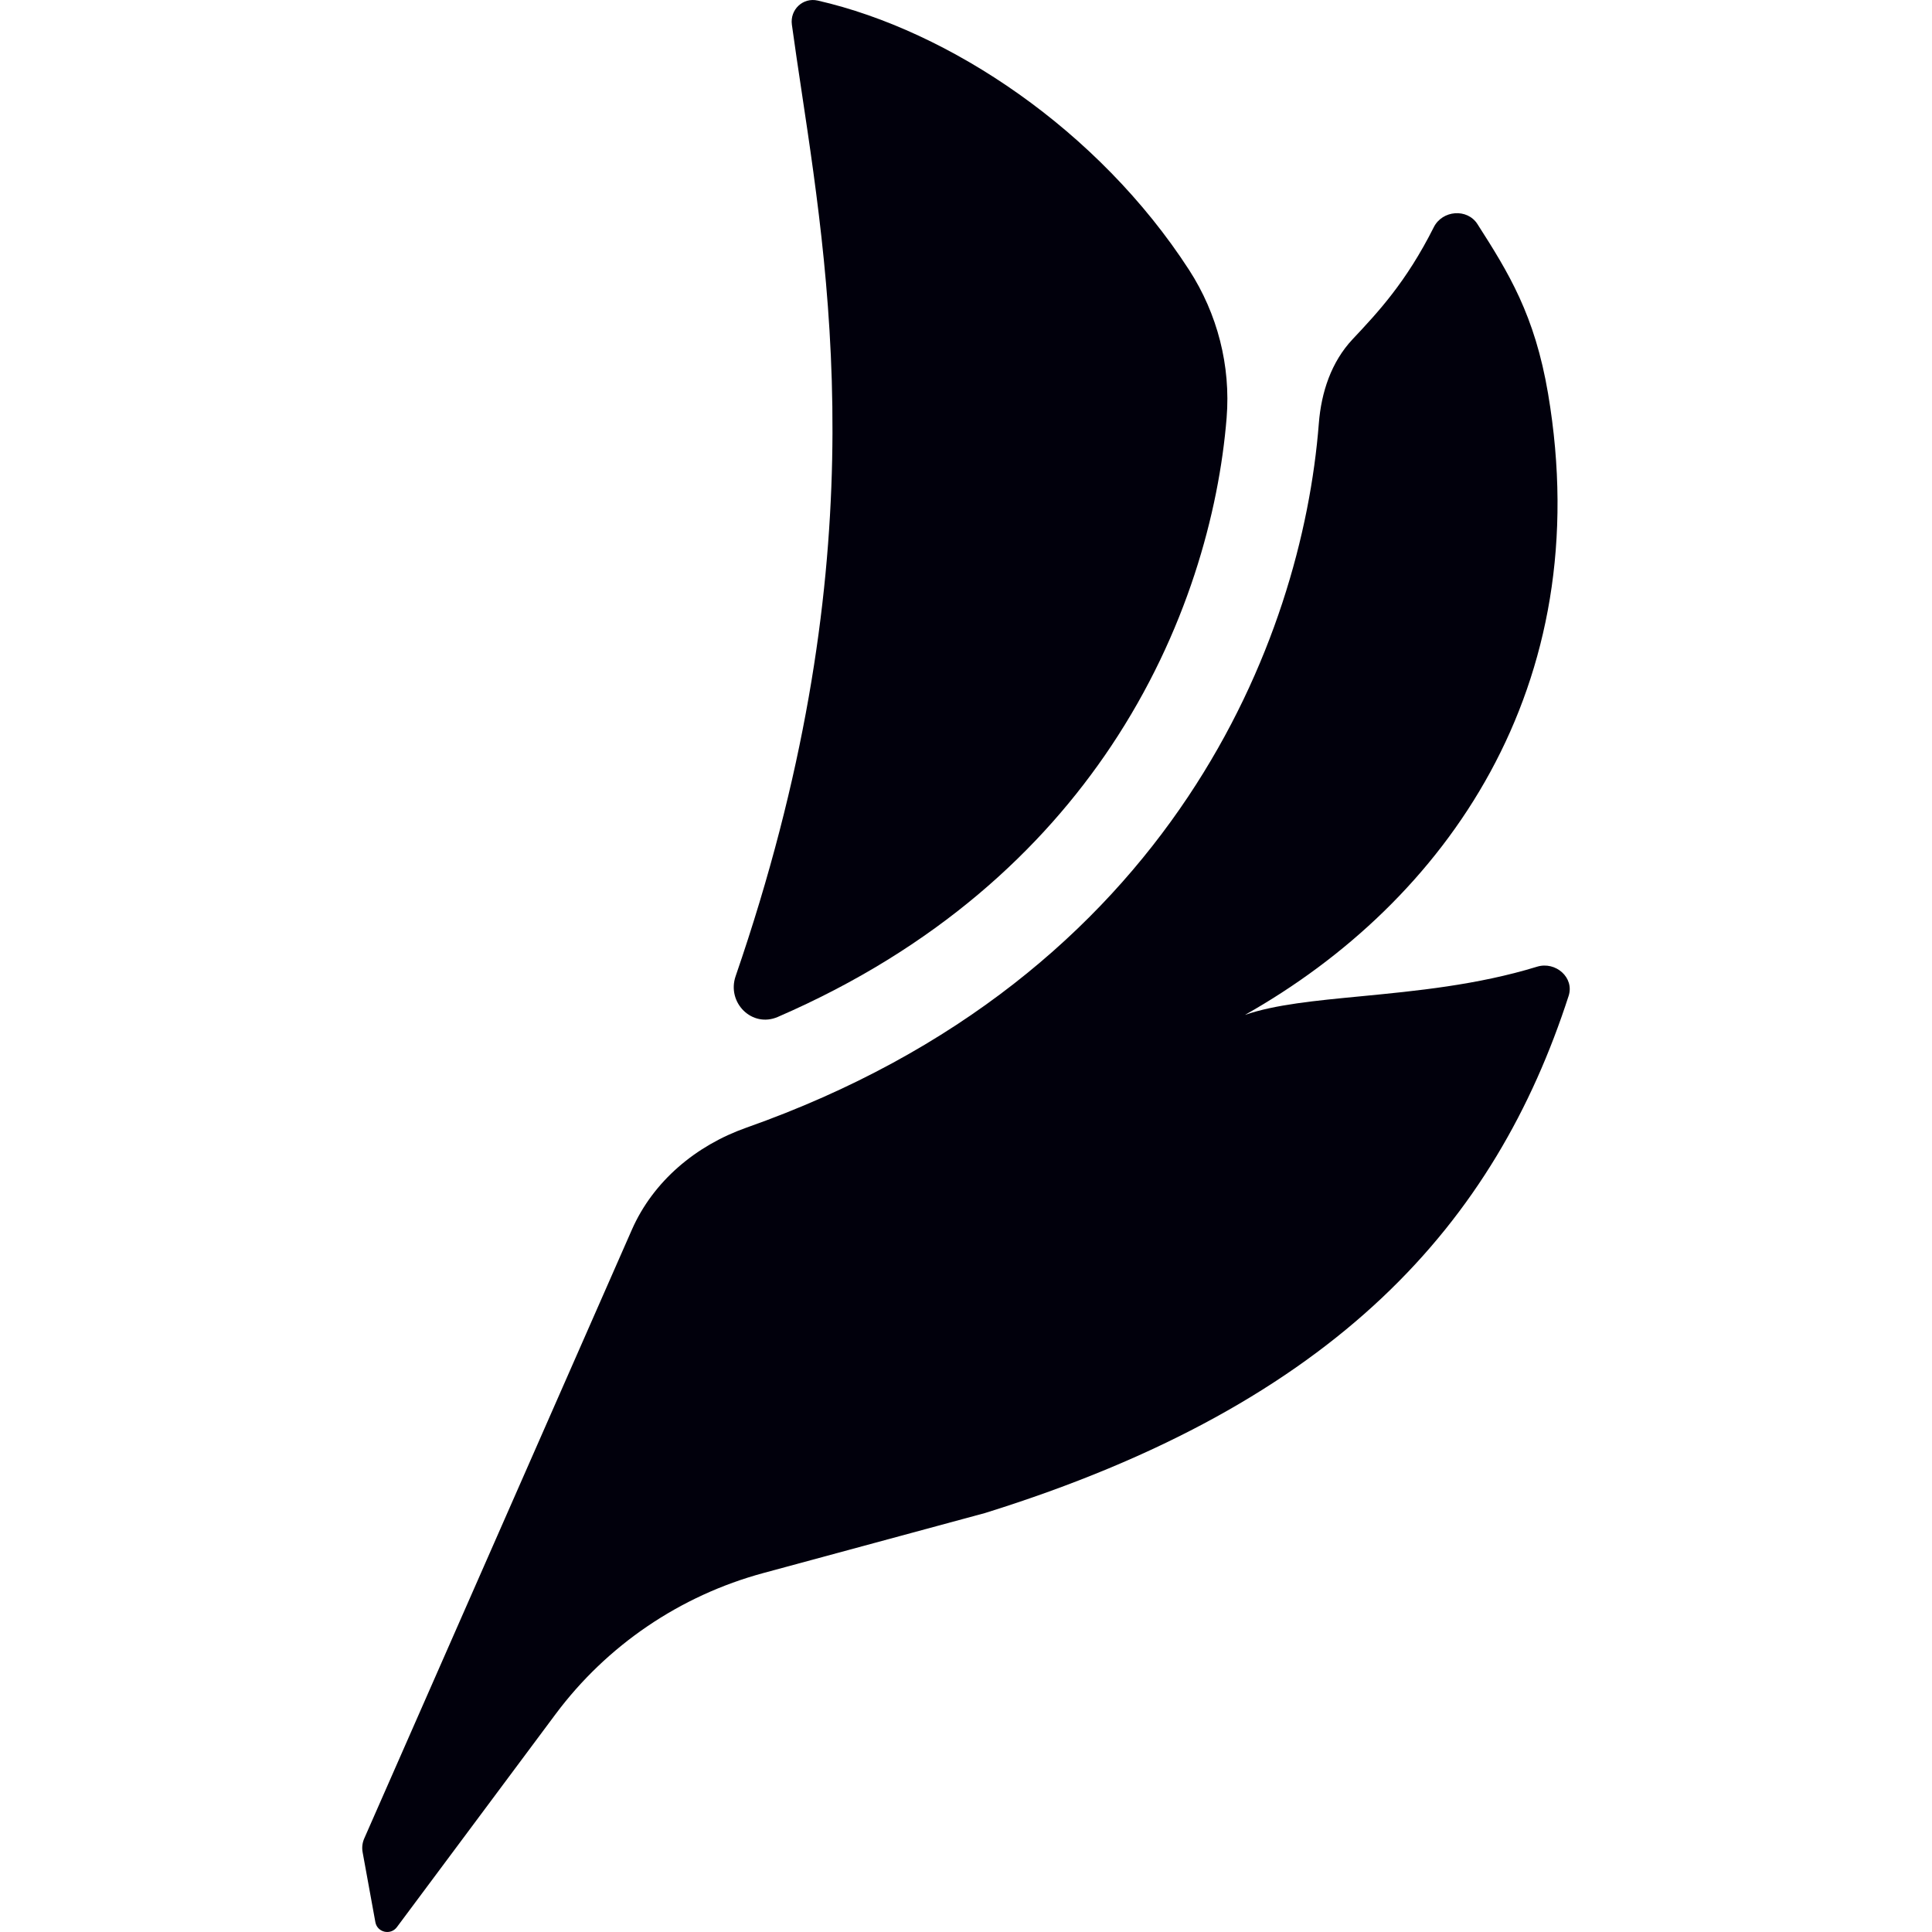
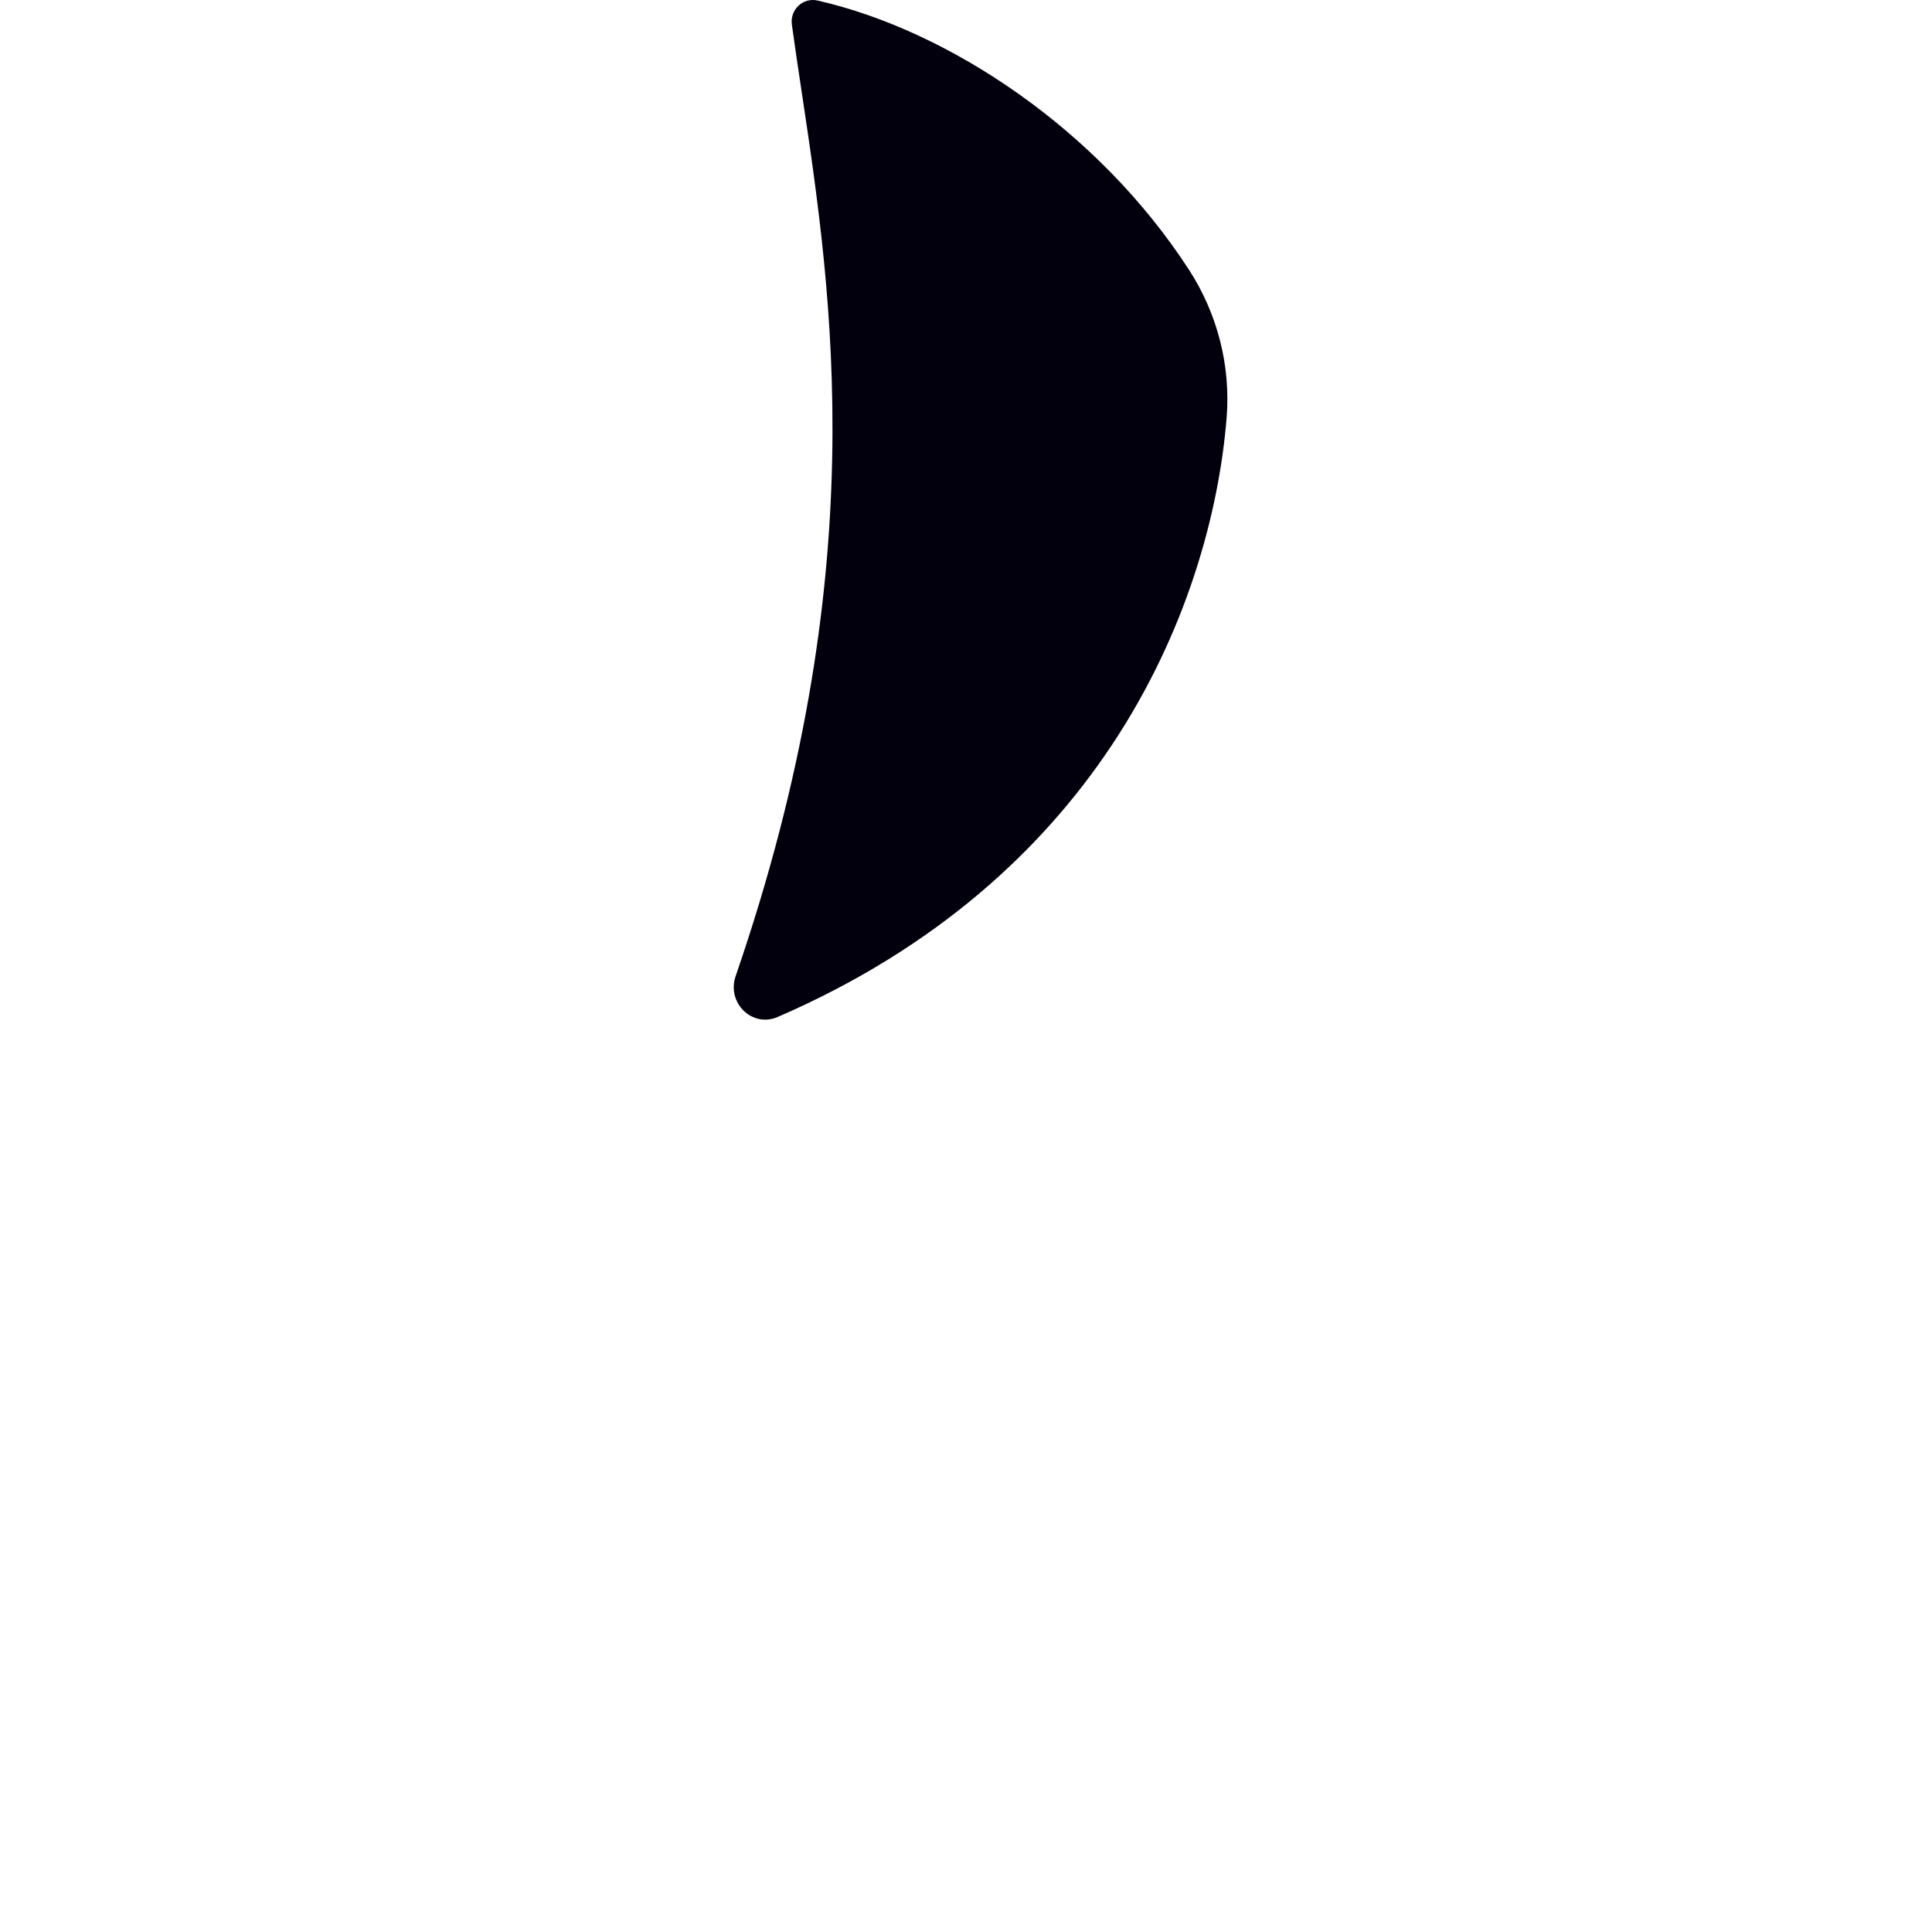
<svg xmlns="http://www.w3.org/2000/svg" width="48" height="48" viewBox="0 0 48 48" fill="none">
  <style>
    path {
        fill: #01000C;
    }
    @media (prefers-color-scheme: dark) {
        path {
            fill: white;
        }
    }
    </style>
  <path d="M18.277 24.251C18.05 24.909 18.682 25.544 19.325 25.265C23.272 23.554 25.897 21.098 27.606 18.537C29.488 15.717 30.285 12.725 30.475 10.383C30.58 9.089 30.248 7.796 29.541 6.704C27.294 3.235 23.595 0.763 20.317 0.014C19.948 -0.07 19.623 0.24 19.674 0.613C19.747 1.146 19.83 1.701 19.917 2.279C20.682 7.366 21.719 14.256 18.277 24.251Z" />
-   <path d="M33.608 8.425C33.074 8.992 32.827 9.745 32.766 10.519C32.555 13.227 31.643 16.61 29.518 19.794C27.311 23.101 23.821 26.154 18.542 28.017C17.291 28.459 16.229 29.345 15.698 30.553L9.05 45.675C9.002 45.783 8.988 45.902 9.009 46.017L9.326 47.756C9.373 48.012 9.704 48.088 9.86 47.88L13.802 42.589C15.078 40.877 16.897 39.641 18.968 39.081L24.475 37.59C33.267 34.851 37.159 30.341 38.972 24.743C39.12 24.288 38.649 23.877 38.189 24.017C36.703 24.474 35.167 24.621 33.814 24.752C32.678 24.861 31.671 24.958 30.931 25.215C35.915 22.403 39.696 17.071 38.461 9.777C38.13 7.823 37.48 6.776 36.707 5.568C36.453 5.17 35.835 5.222 35.623 5.643C34.934 7.014 34.233 7.76 33.608 8.425Z" />
</svg>